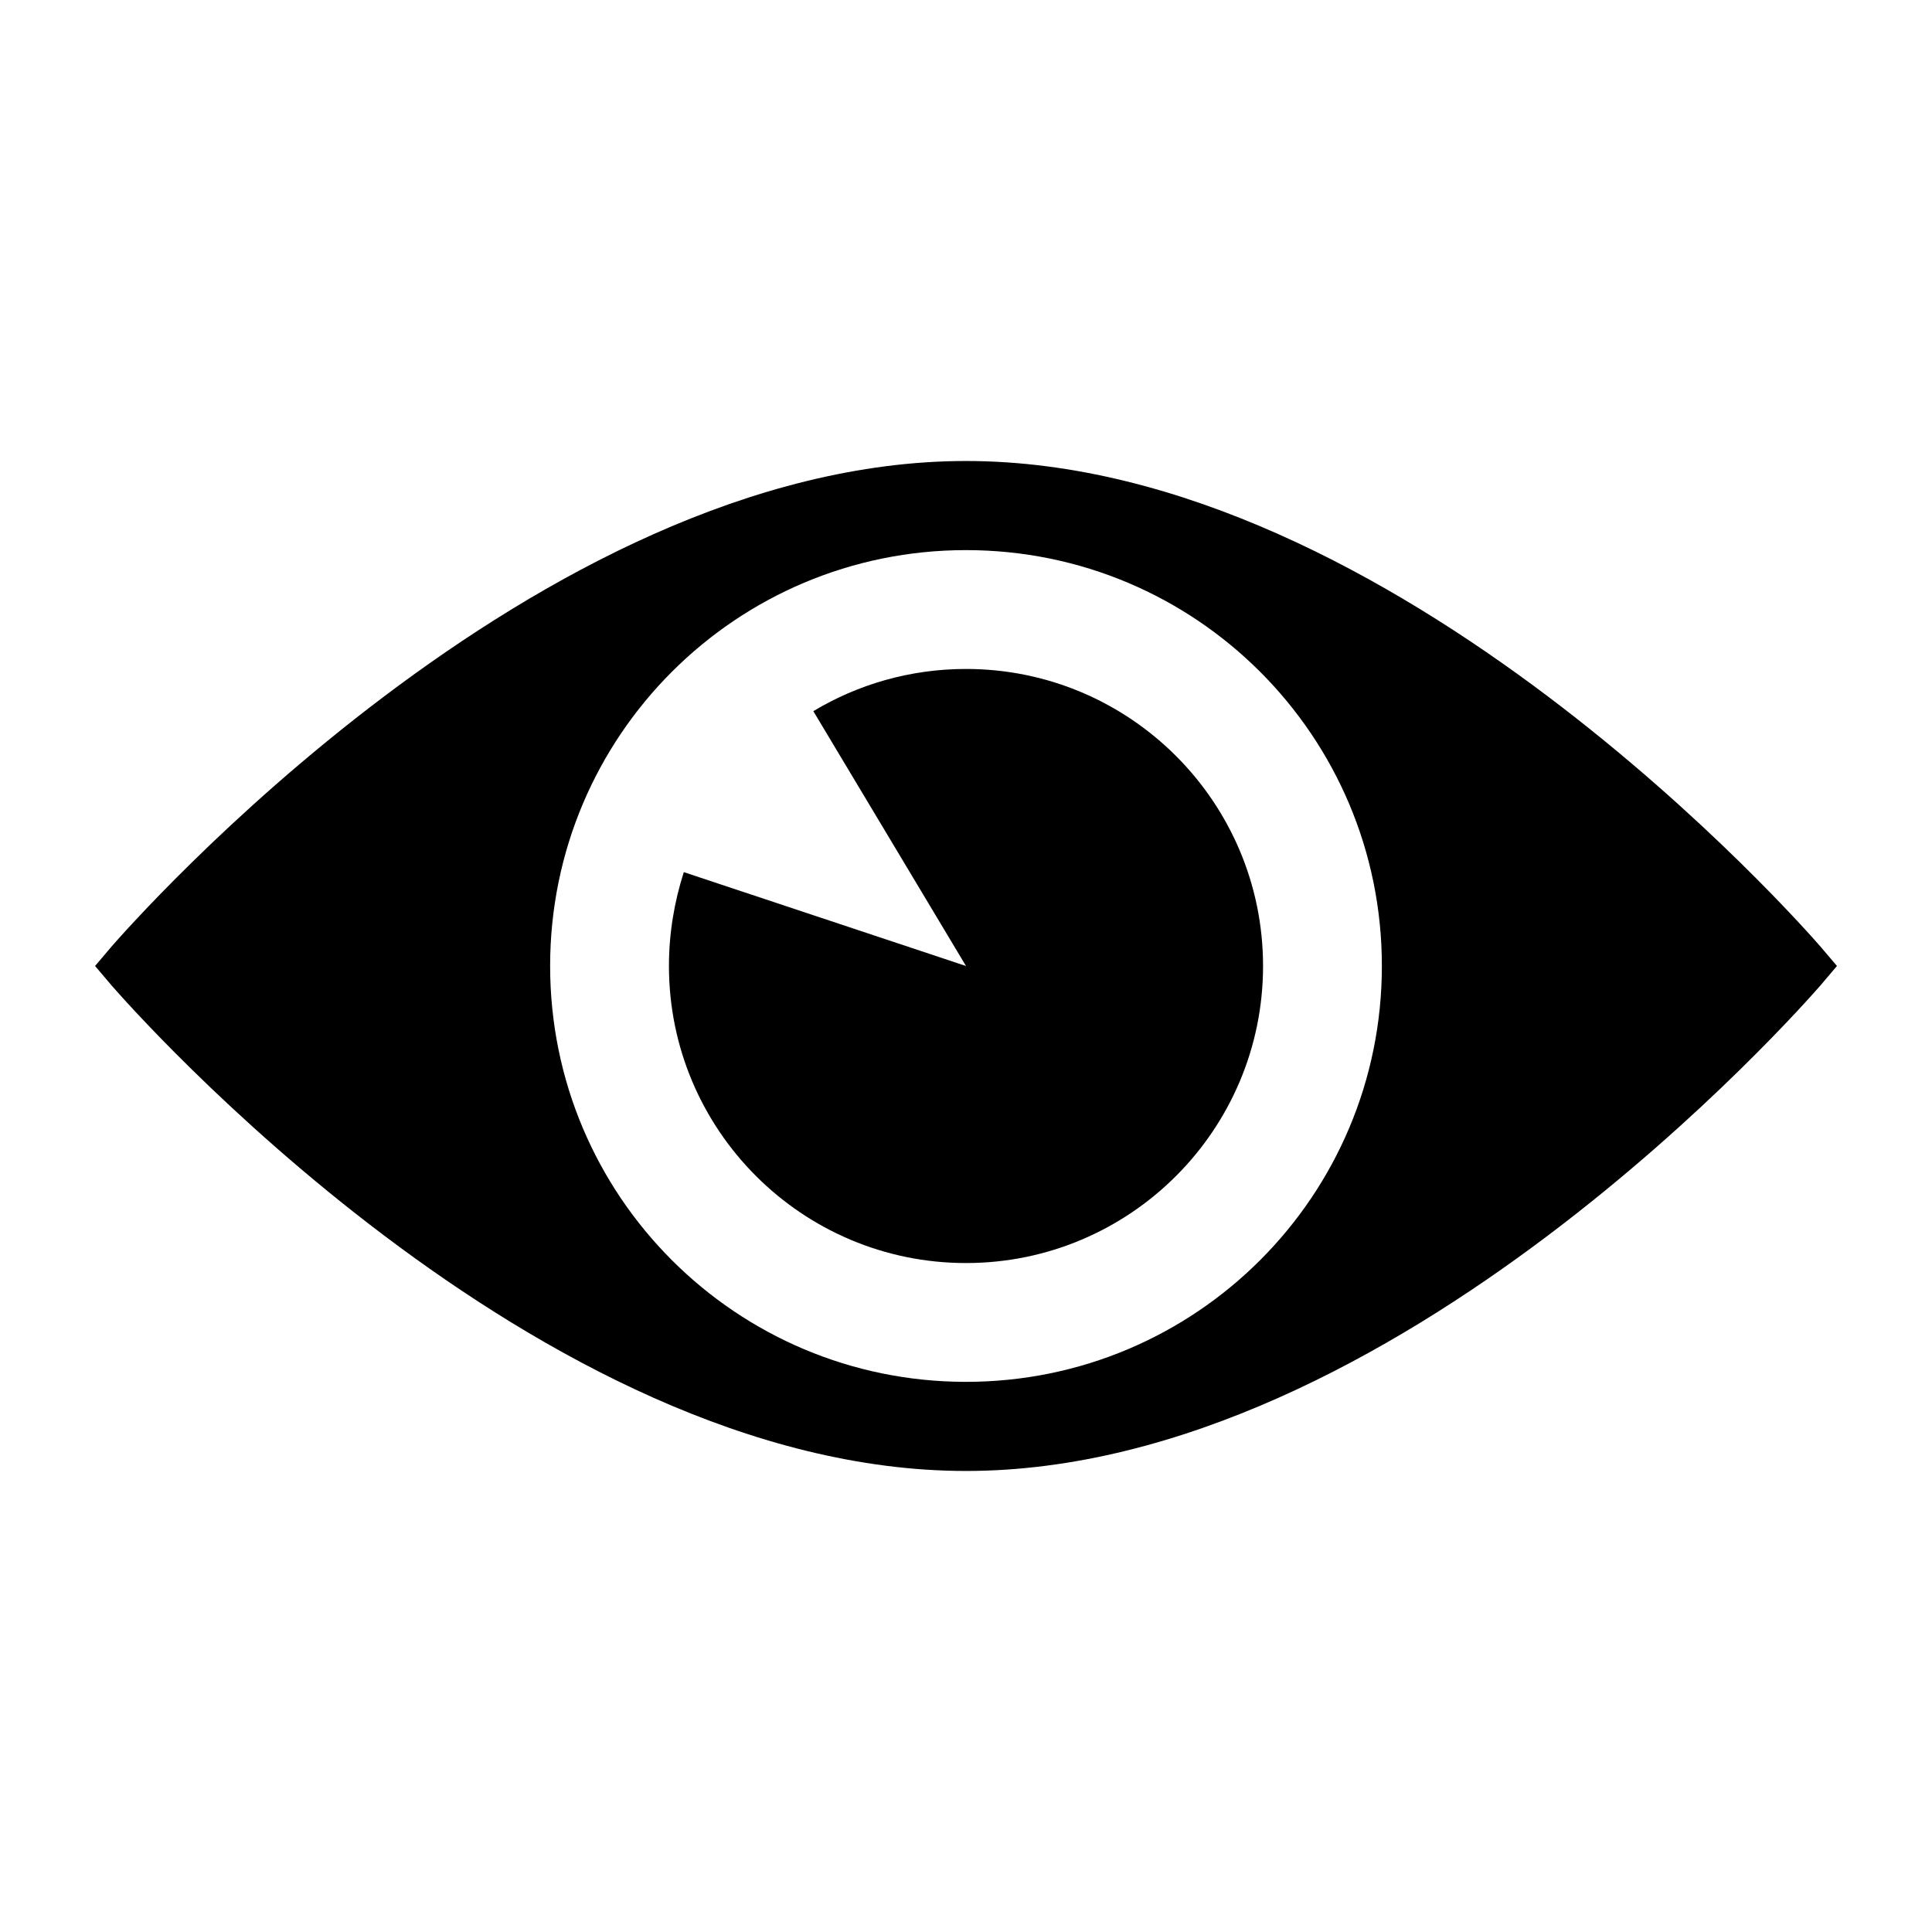
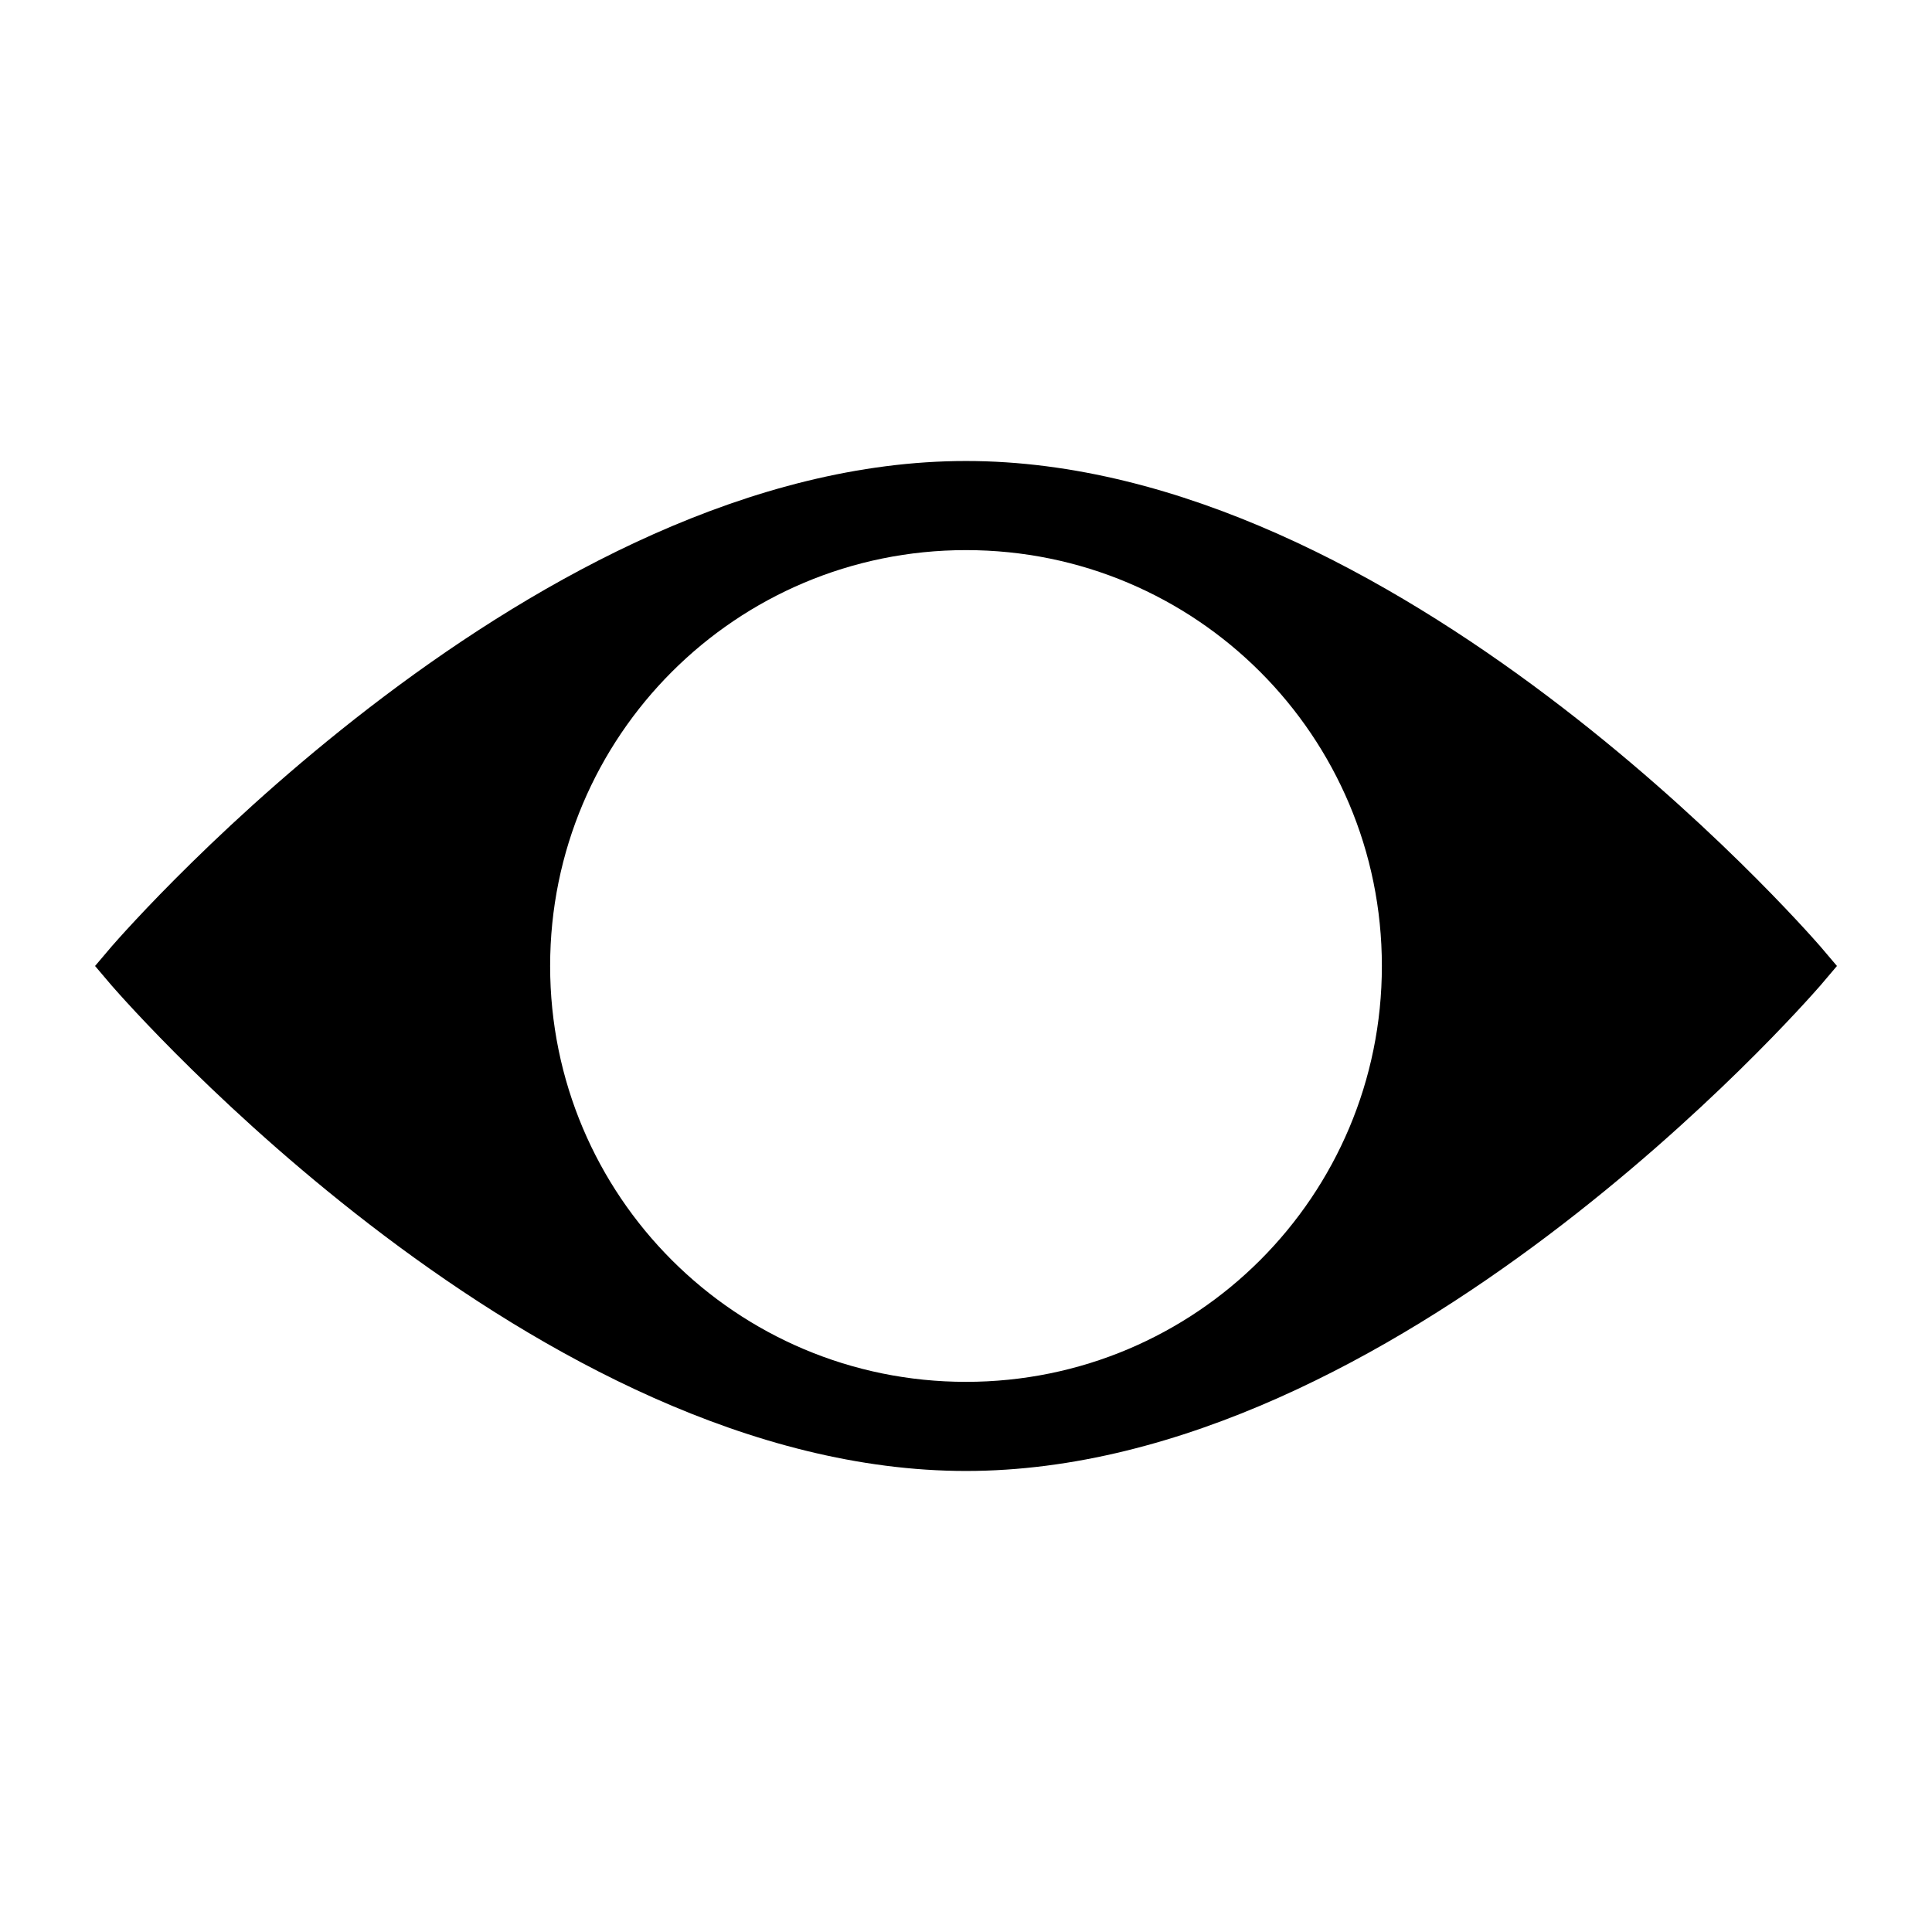
<svg xmlns="http://www.w3.org/2000/svg" fill="#000000" width="800px" height="800px" version="1.1" viewBox="144 144 512 512">
  <g>
    <path d="m626.4 394.8c-4.566-5.195-112.57-128.63-226.4-128.63-113.83 0-221.84 123.43-226.4 128.63l-4.406 5.195 4.41 5.195c4.562 5.195 112.57 128.63 226.4 128.63 113.83 0 221.83-123.43 226.4-128.63l4.406-5.195zm-336.61 5.195c0-60.93 49.277-110.21 110.21-110.21 60.93 0 110.21 49.277 110.21 110.21s-49.277 110.21-110.21 110.21c-60.926 0-110.21-49.277-110.21-110.21z" />
-     <path d="m478.72 400c0-43.453-35.266-78.719-78.719-78.719-14.801 0-28.652 4.094-40.461 11.18l40.461 67.539-74.785-24.875c-2.519 7.871-3.938 16.215-3.938 24.875 0 43.453 35.266 78.719 78.719 78.719 43.457 0 78.723-35.266 78.723-78.719z" />
  </g>
</svg>